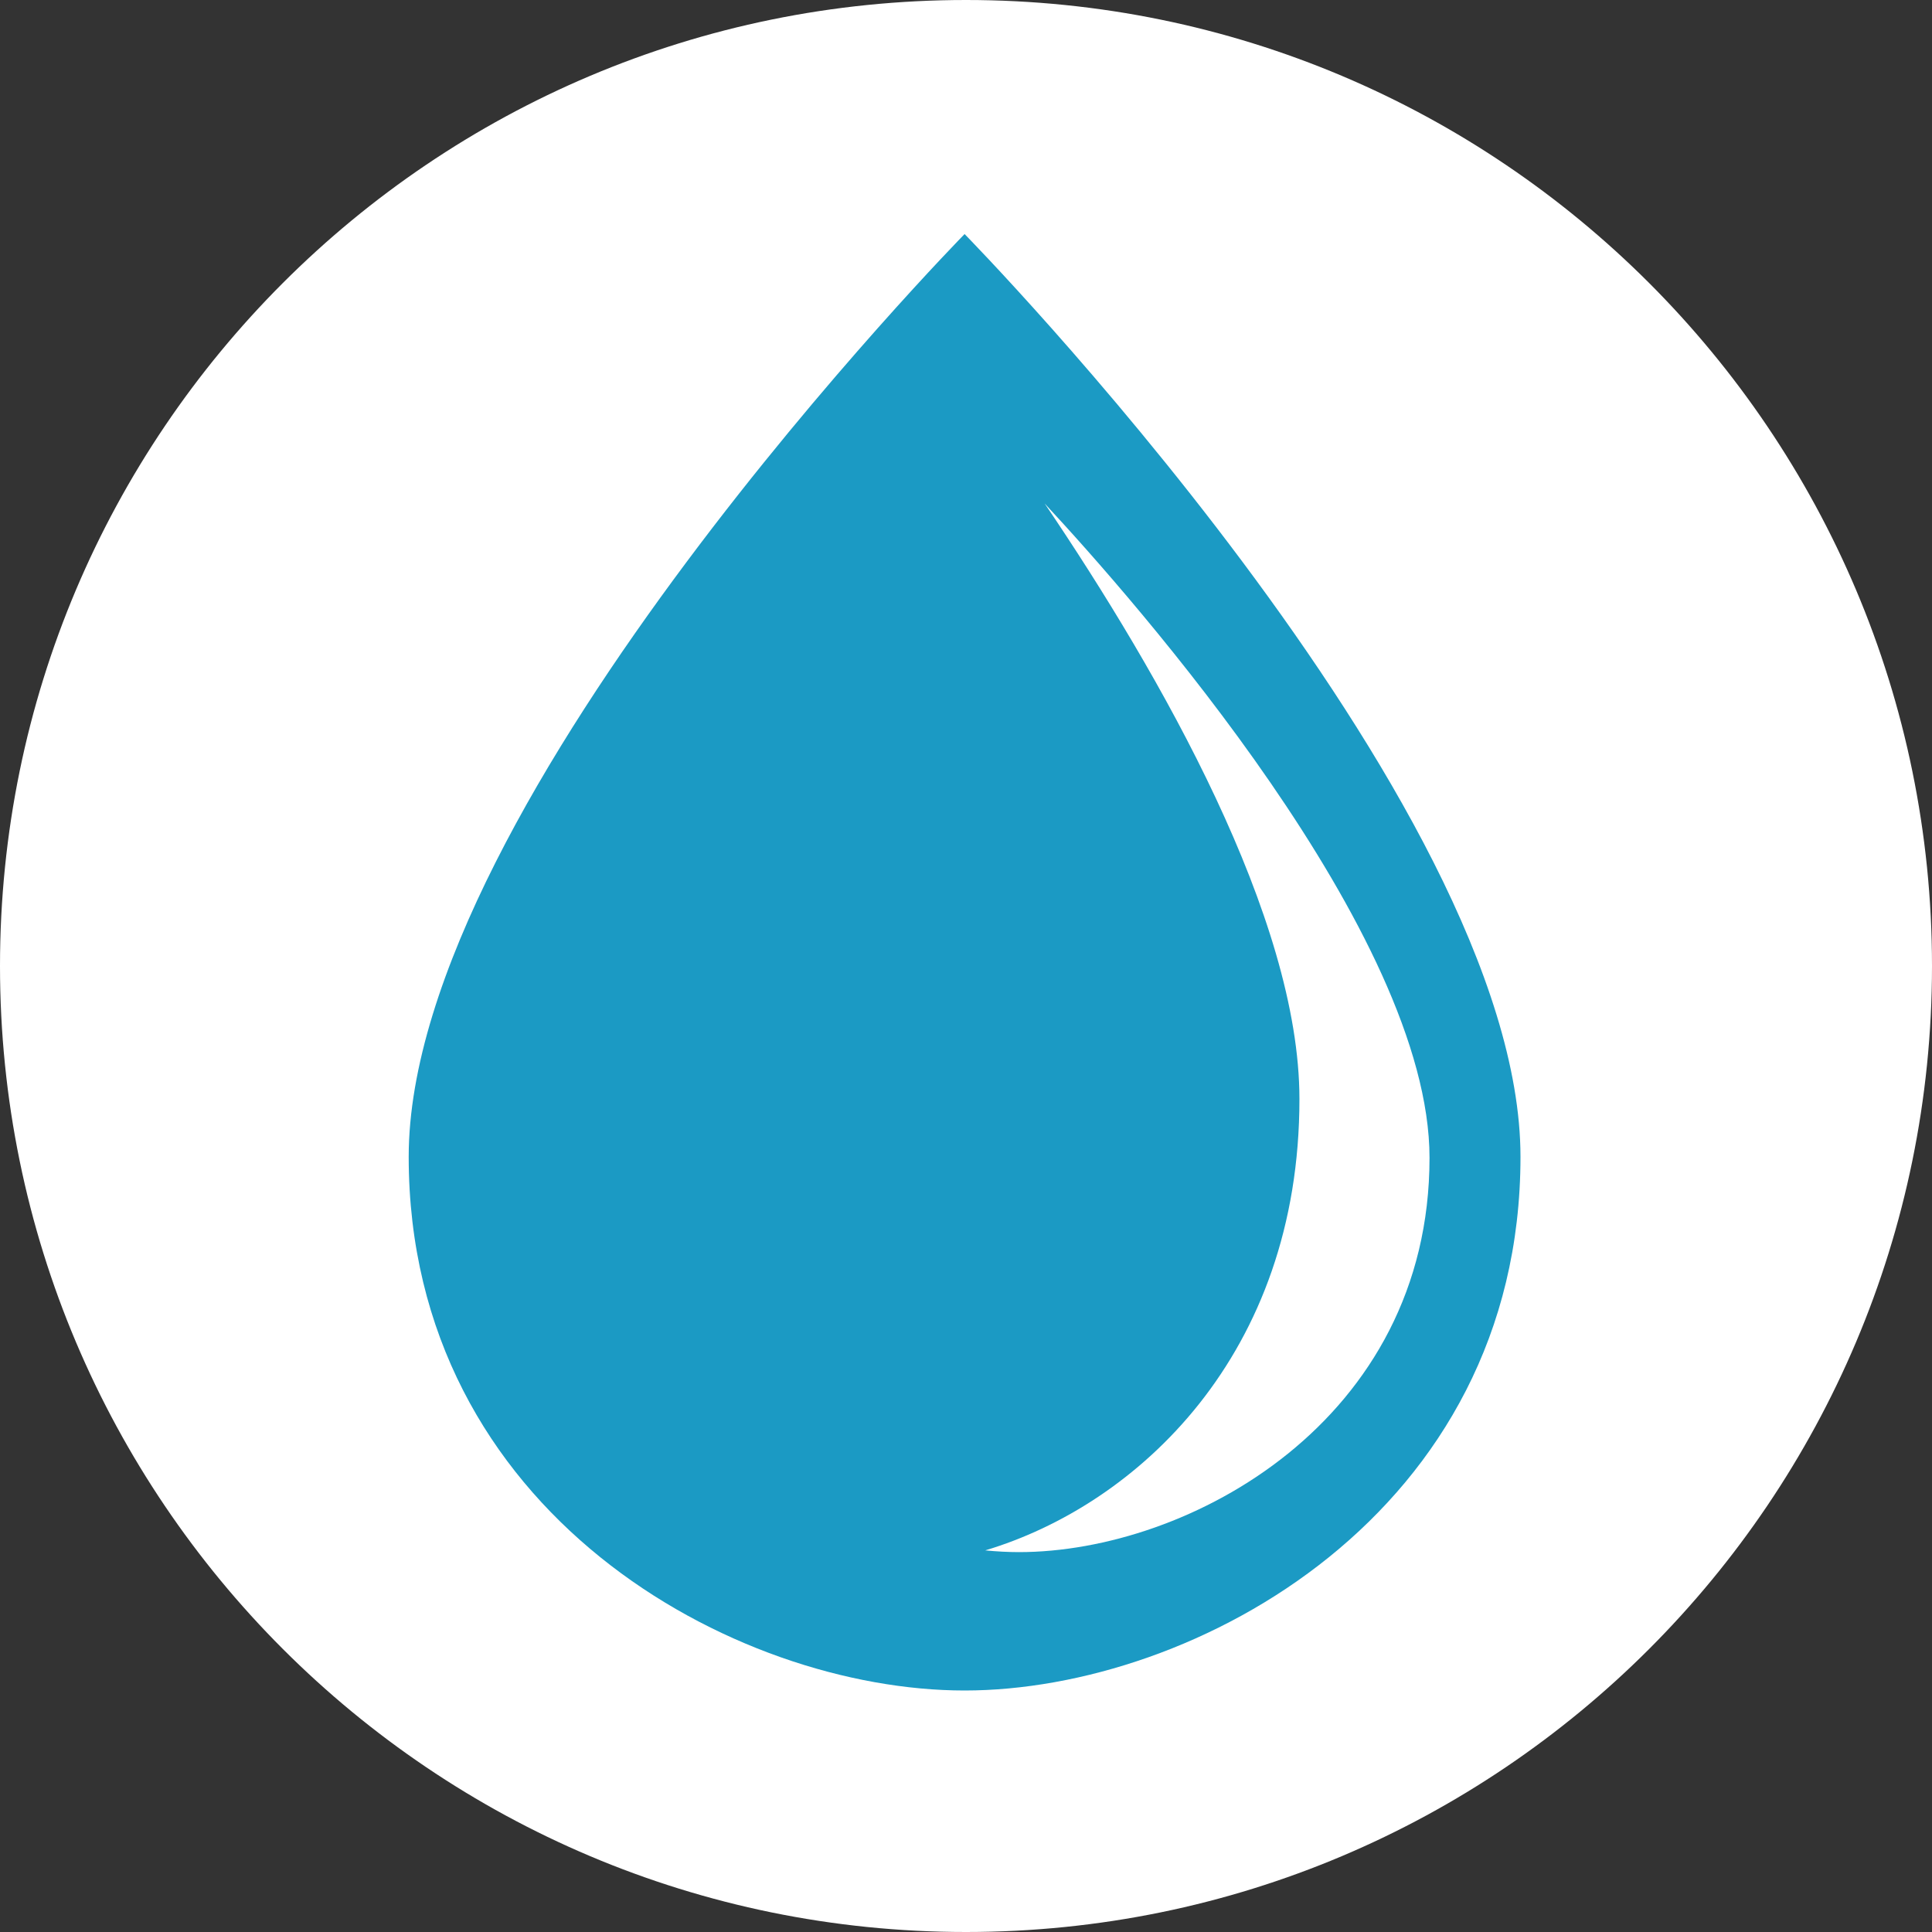
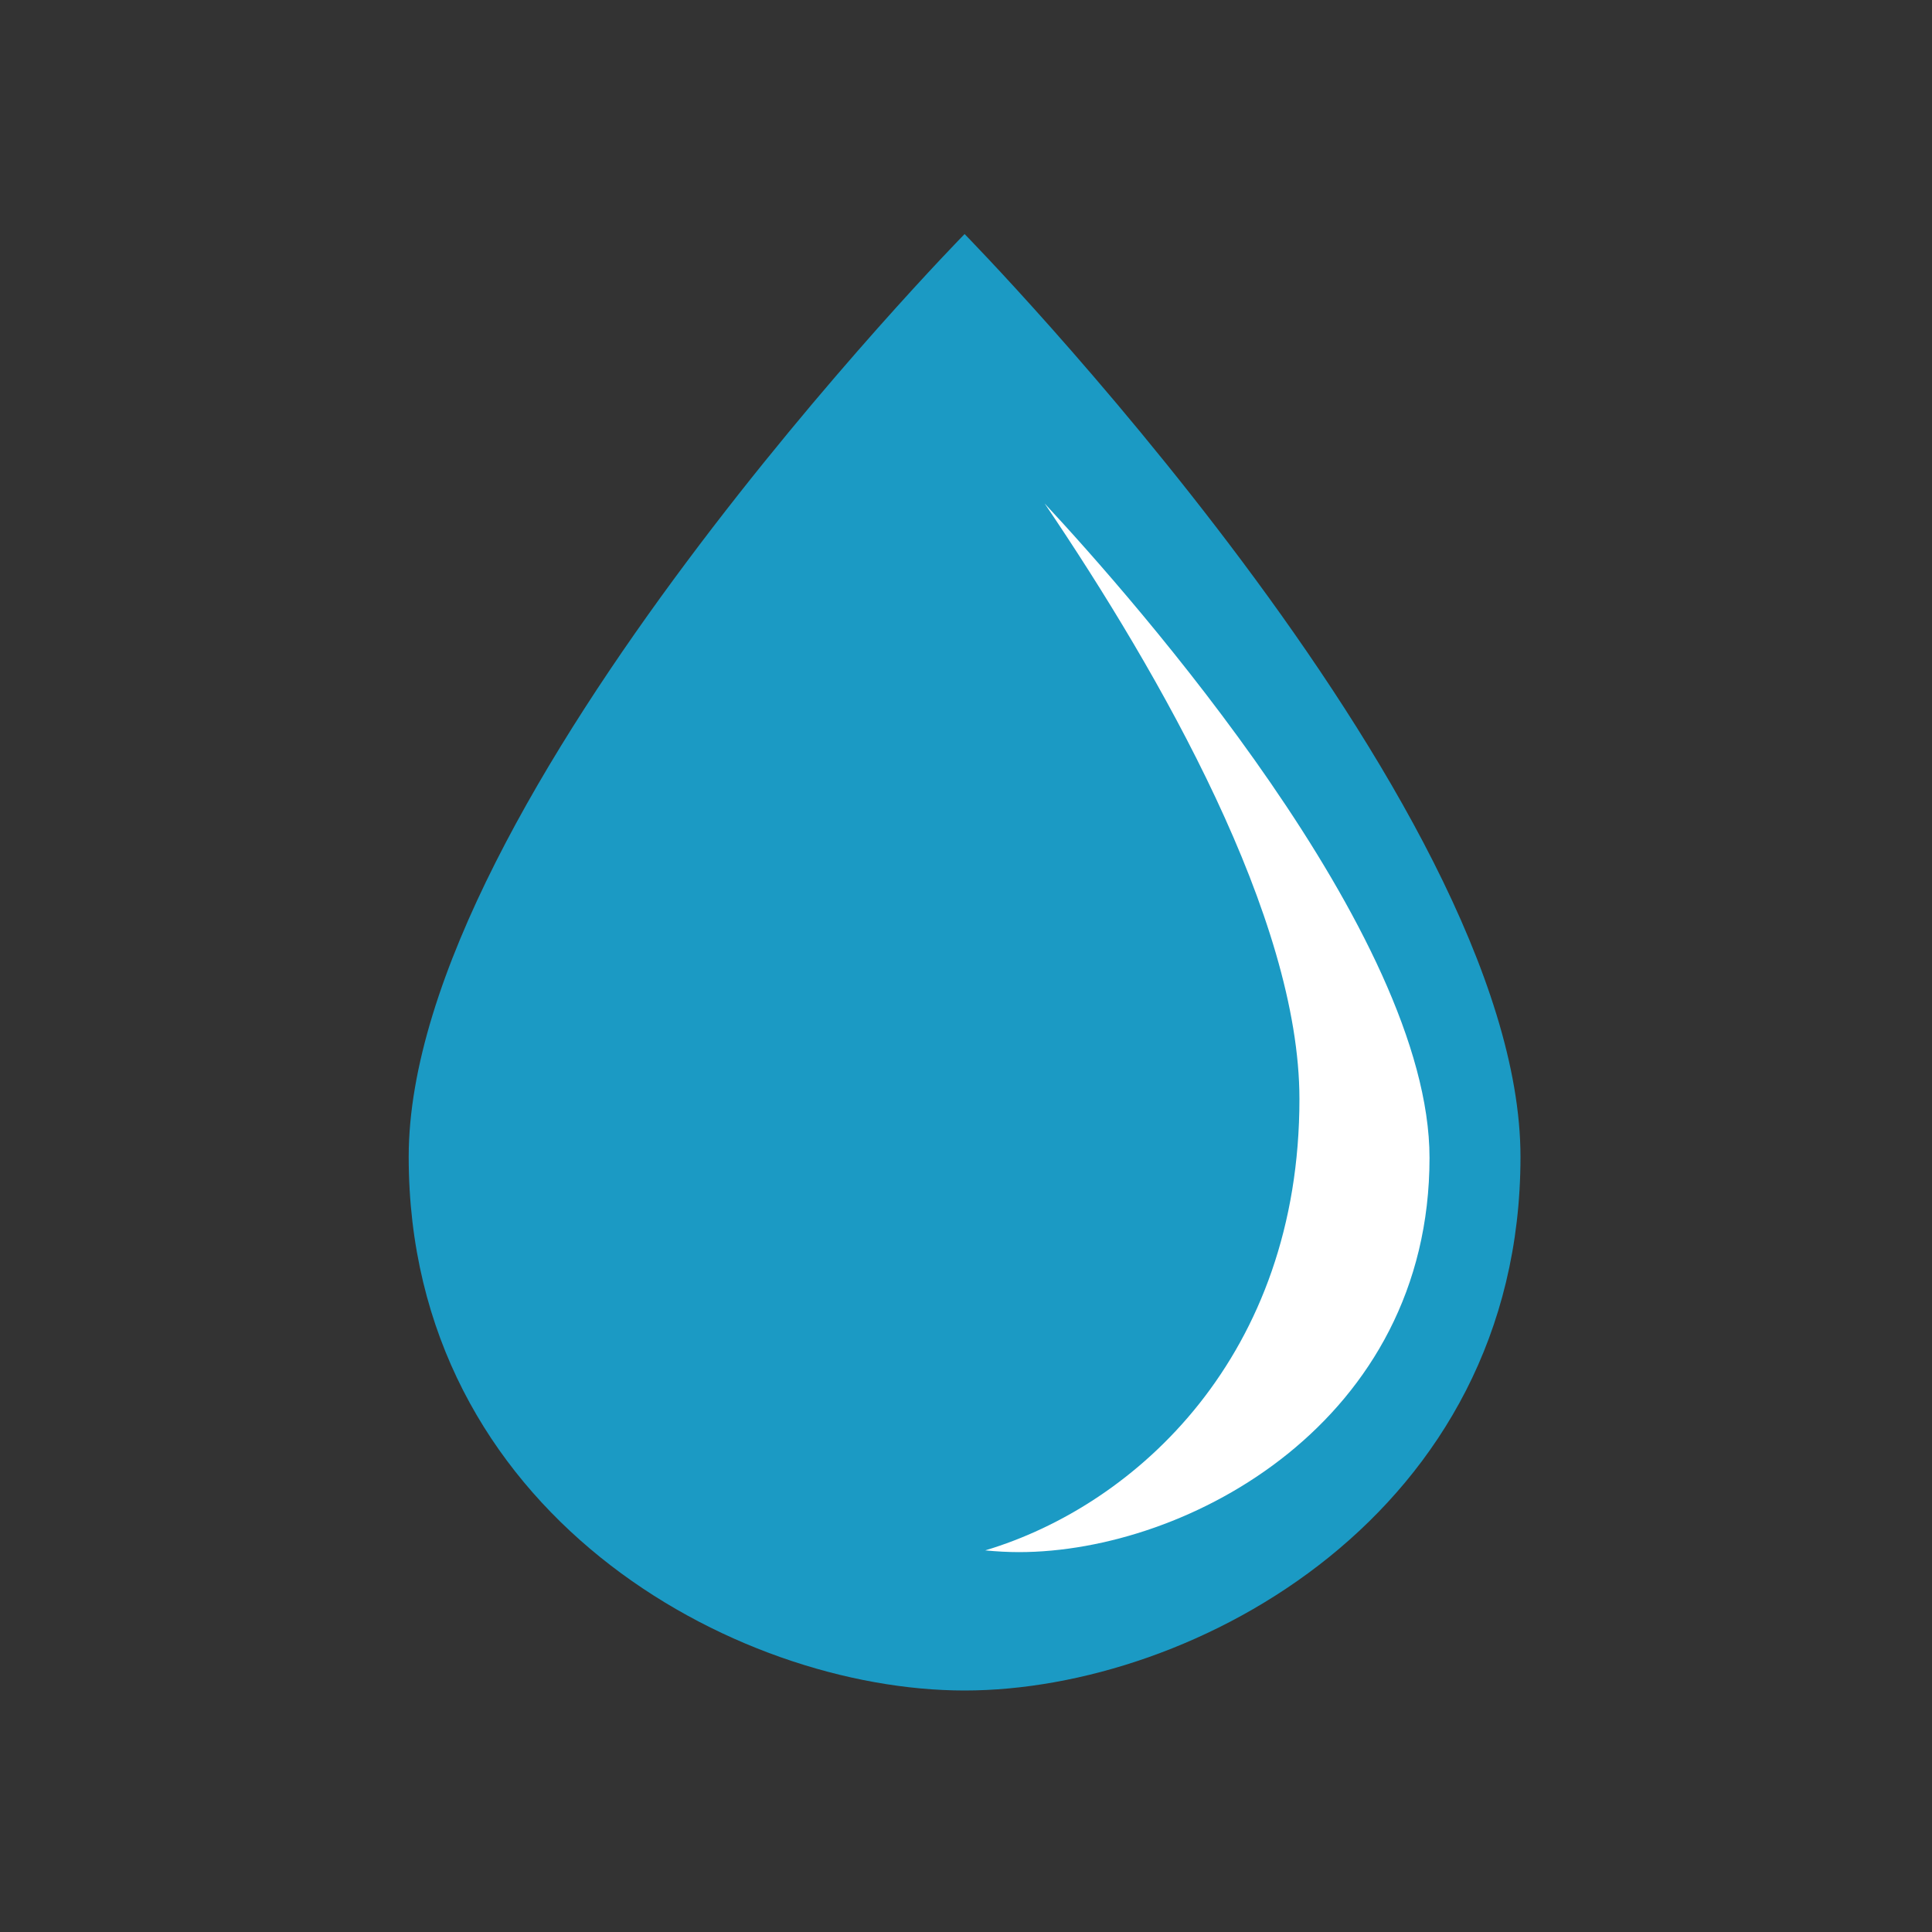
<svg xmlns="http://www.w3.org/2000/svg" width="100%" height="100%" viewBox="0 0 48 48" version="1.1" xml:space="preserve" style="fill-rule:evenodd;clip-rule:evenodd;stroke-linejoin:round;stroke-miterlimit:2;">
  <rect x="0" y="0" width="48" height="48" fill="#333333" stroke="none" />
-   <path d="M24,48c13.255,0 24,-10.745 24,-24c0,-13.255 -10.745,-24 -24,-24c-13.255,0 -24,10.745 -24,24c0,13.255 10.745,24 24,24" style="fill:#fff;fill-rule:nonzero;" />
  <path d="M23.965,42c5.721,0 13.811,-4.41 13.811,-13.259c0,-8.848 -13.811,-22.926 -13.811,-22.926c-0,-0 -13.811,14.078 -13.811,22.926c-0,8.849 8.09,13.259 13.811,13.259" style="fill:#1b9ac4;fill-rule:nonzero;" />
  <path d="M24.477,38.519c0.285,0.027 0.564,0.043 0.836,0.043c4.227,-0 10.203,-3.26 10.203,-9.796c0,-5.554 -7.346,-13.875 -9.562,-16.257c2.889,4.271 6.33,10.299 6.33,14.796c0.002,6.351 -4.026,10.082 -7.807,11.214" style="fill:#fff;fill-rule:nonzero;" />
</svg>